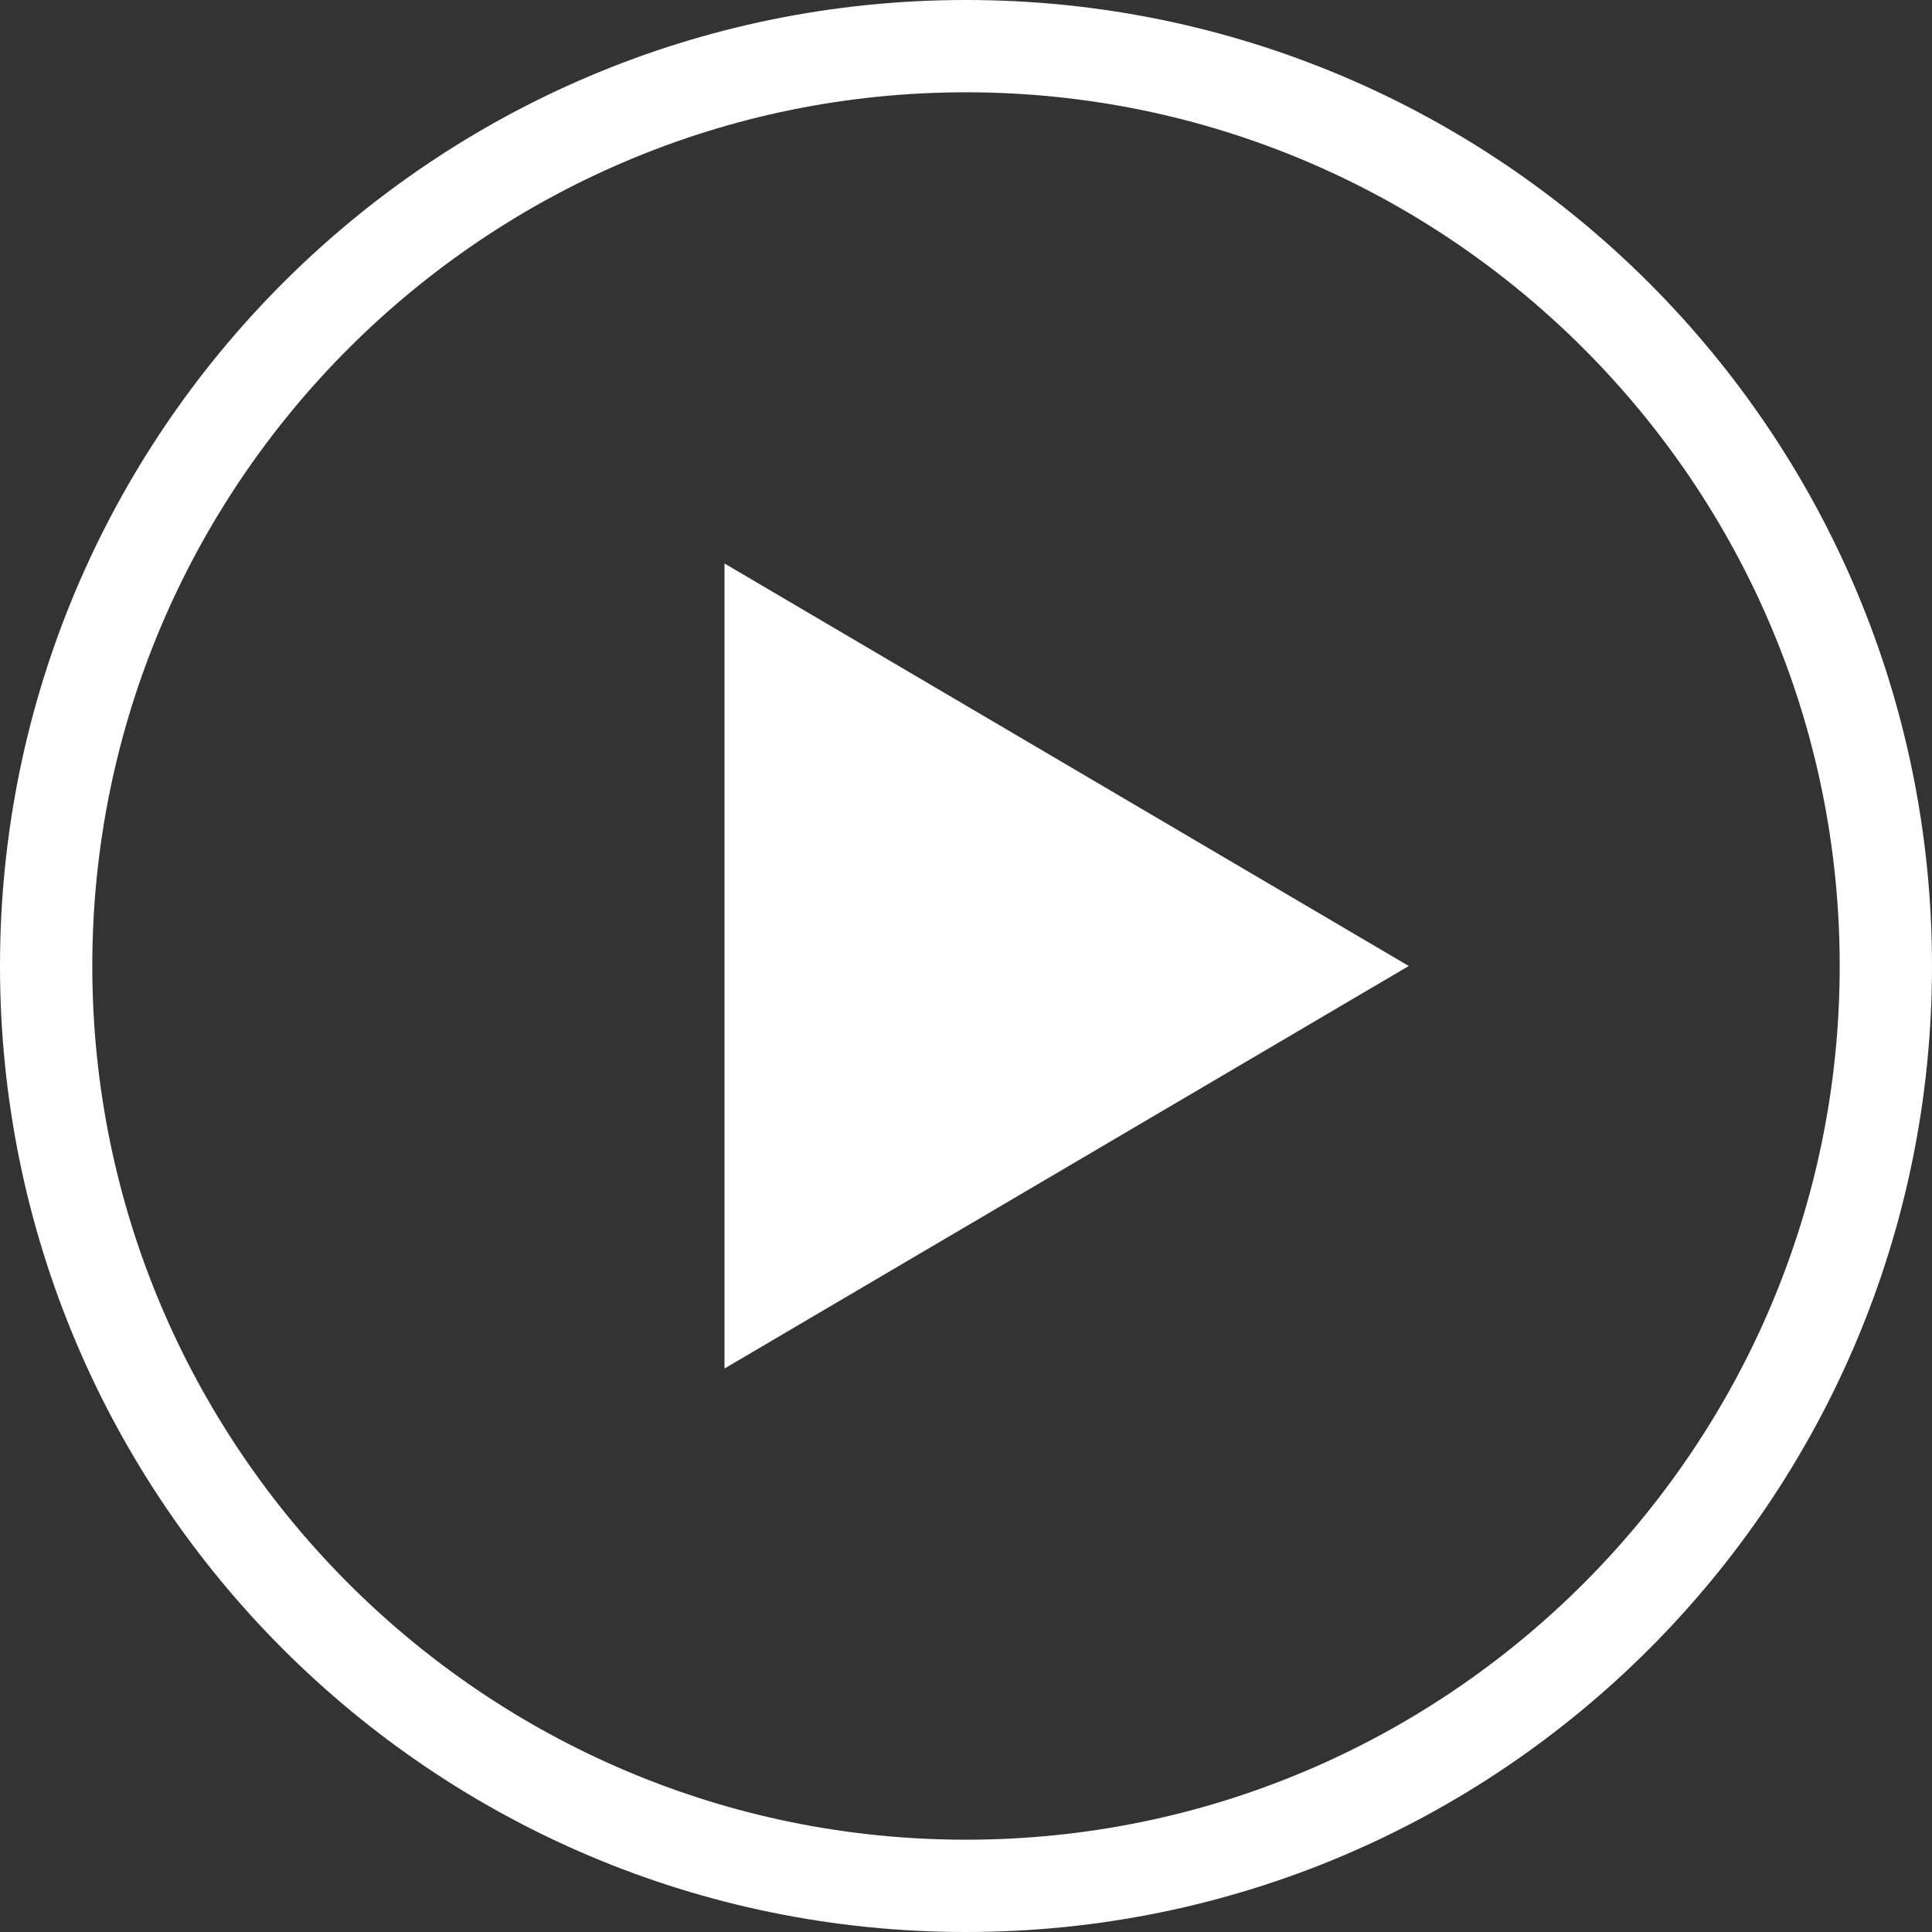
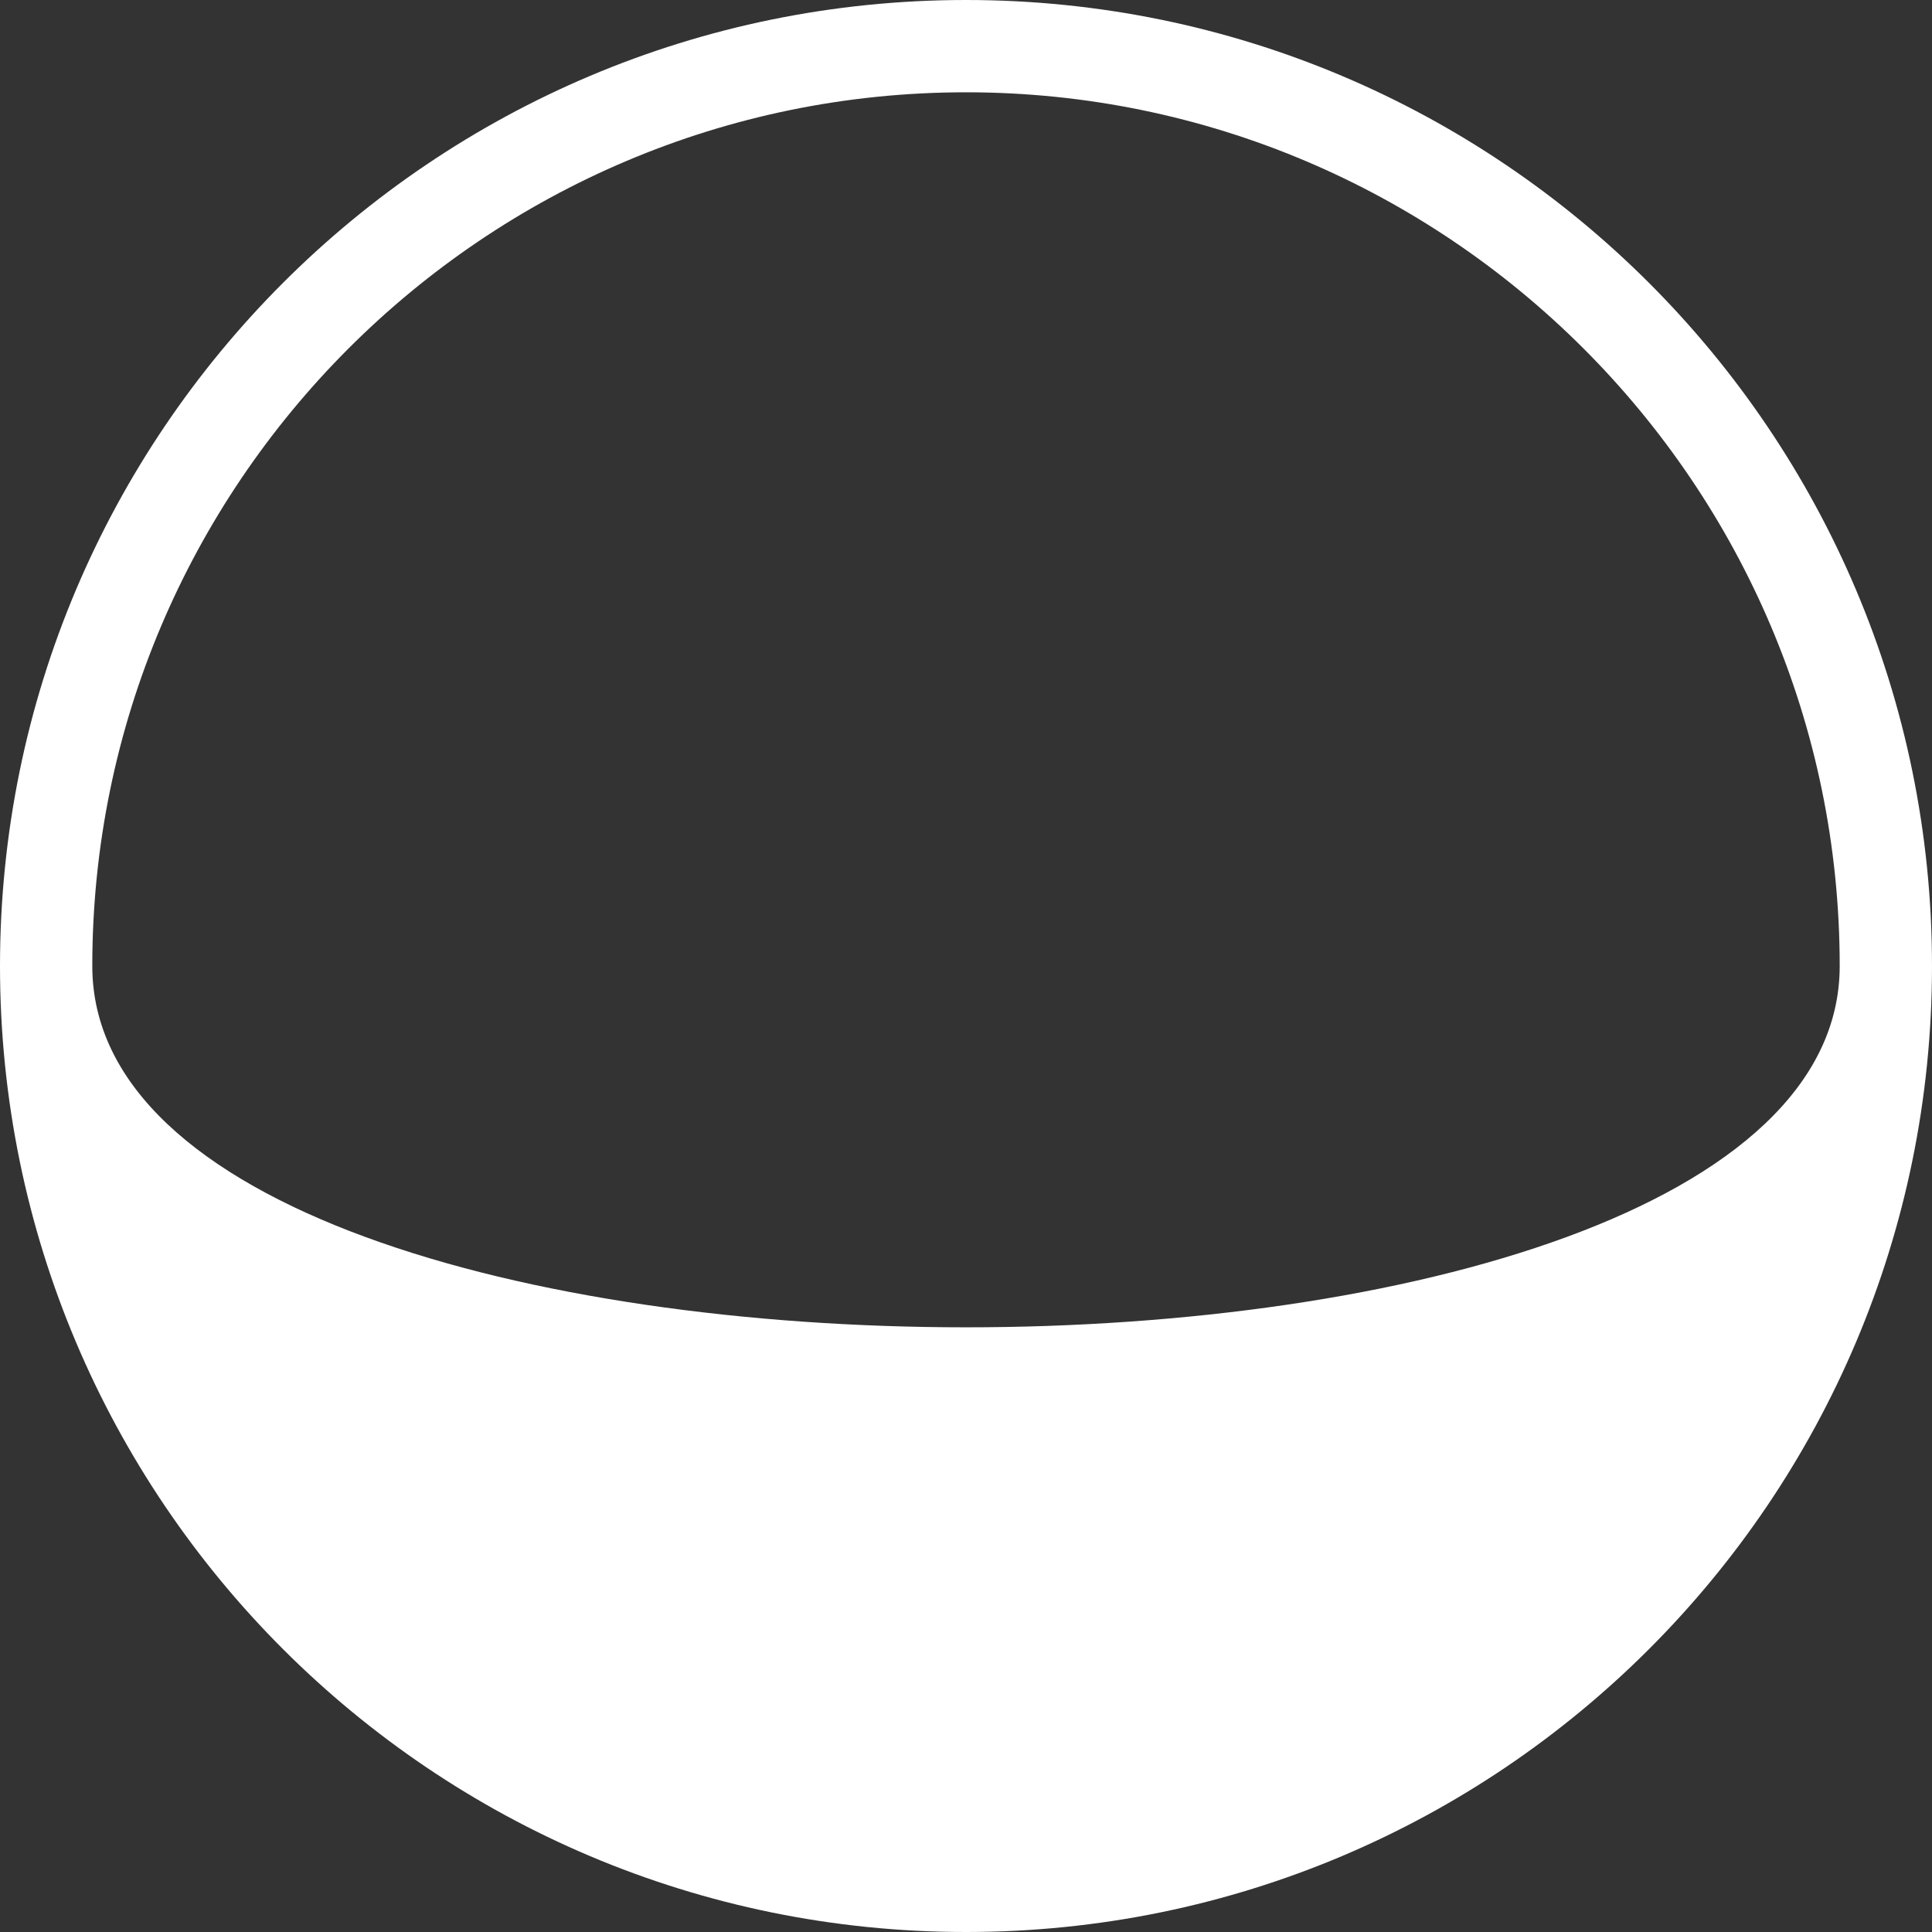
<svg xmlns="http://www.w3.org/2000/svg" version="1.1" id="Layer_1" width="35px" height="35px" viewBox="0 0 35 35">
  <rect x="0" y="0" width="35" height="35" fill="#333333" stroke="none" />
  <g>
-     <path fill="#ffffff" d="M17.5,1.672c8.727,0,15.828,7.1,15.828,15.828s-7.1,15.828-15.828,15.828S1.672,26.227,1.672,17.5S8.773,1.672,17.5,1.672    M17.5,0C7.835,0,0,7.835,0,17.5S7.835,35,17.5,35S35,27.165,35,17.5S27.165,0,17.5,0L17.5,0z" />
+     <path fill="#ffffff" d="M17.5,1.672c8.727,0,15.828,7.1,15.828,15.828S1.672,26.227,1.672,17.5S8.773,1.672,17.5,1.672    M17.5,0C7.835,0,0,7.835,0,17.5S7.835,35,17.5,35S35,27.165,35,17.5S27.165,0,17.5,0L17.5,0z" />
    <g>
-       <polygon fill="#ffffff" points="25.521,17.5 13.125,10.208 13.125,24.792   " />
-     </g>
+       </g>
  </g>
</svg>